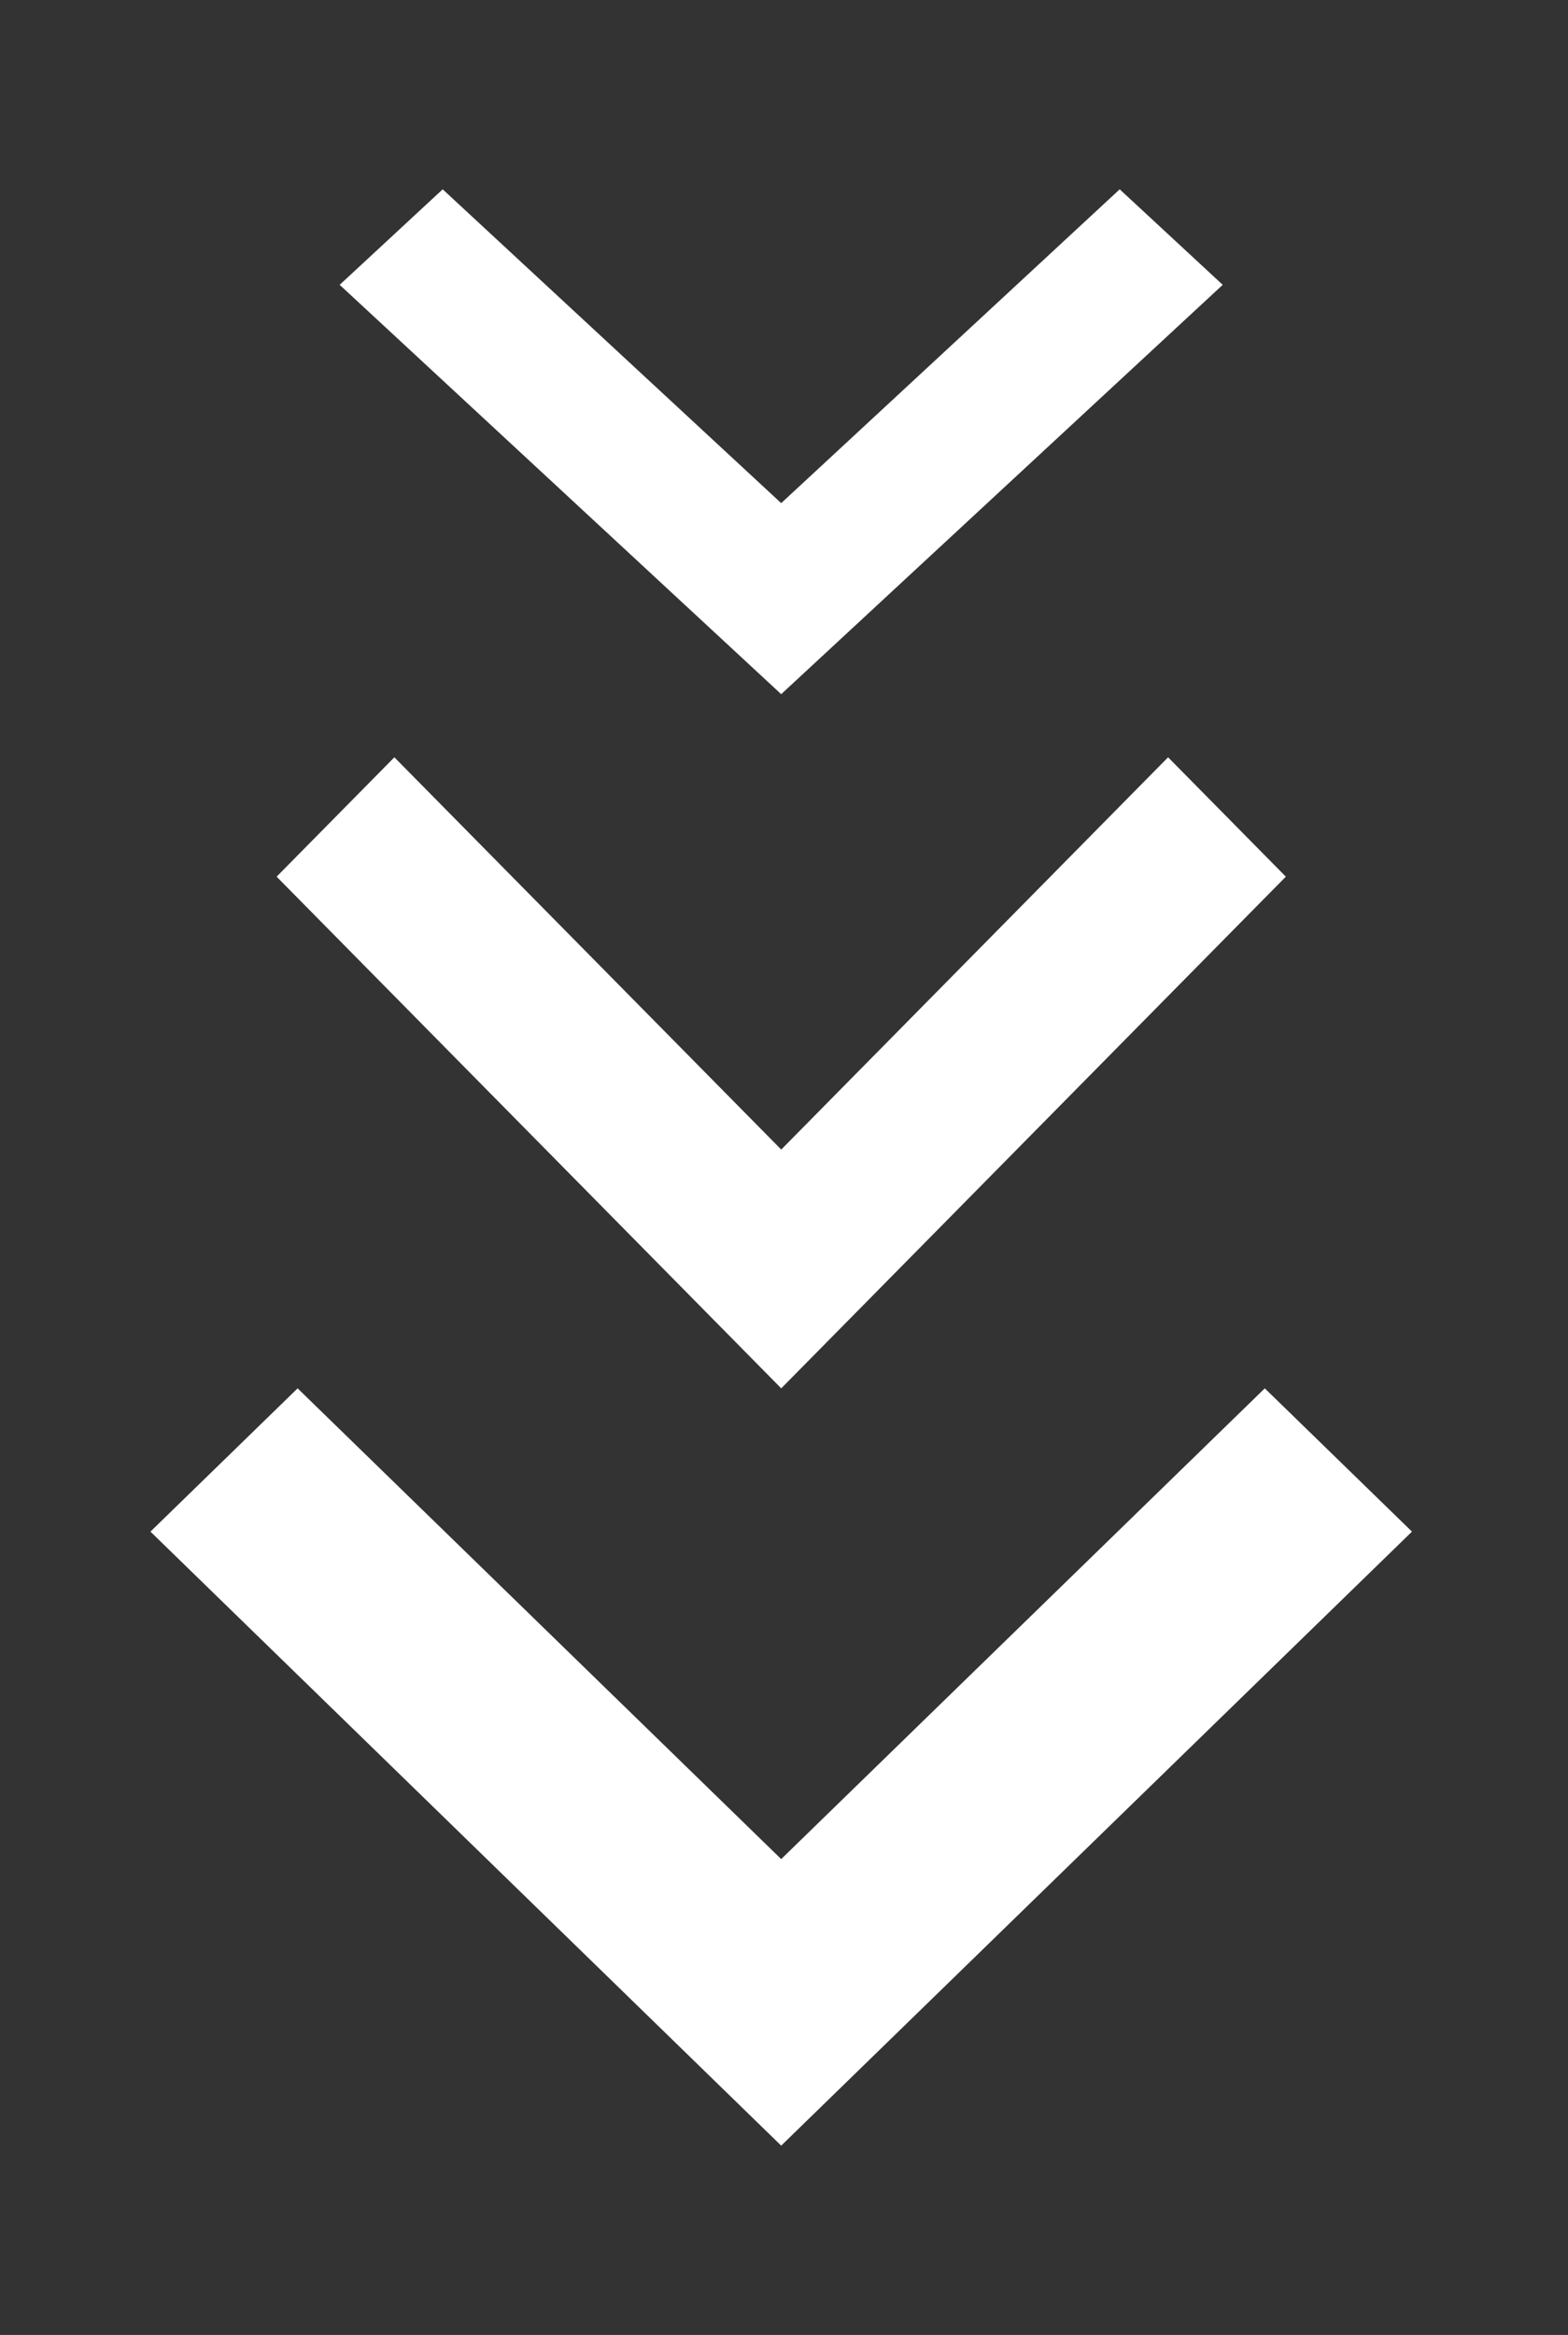
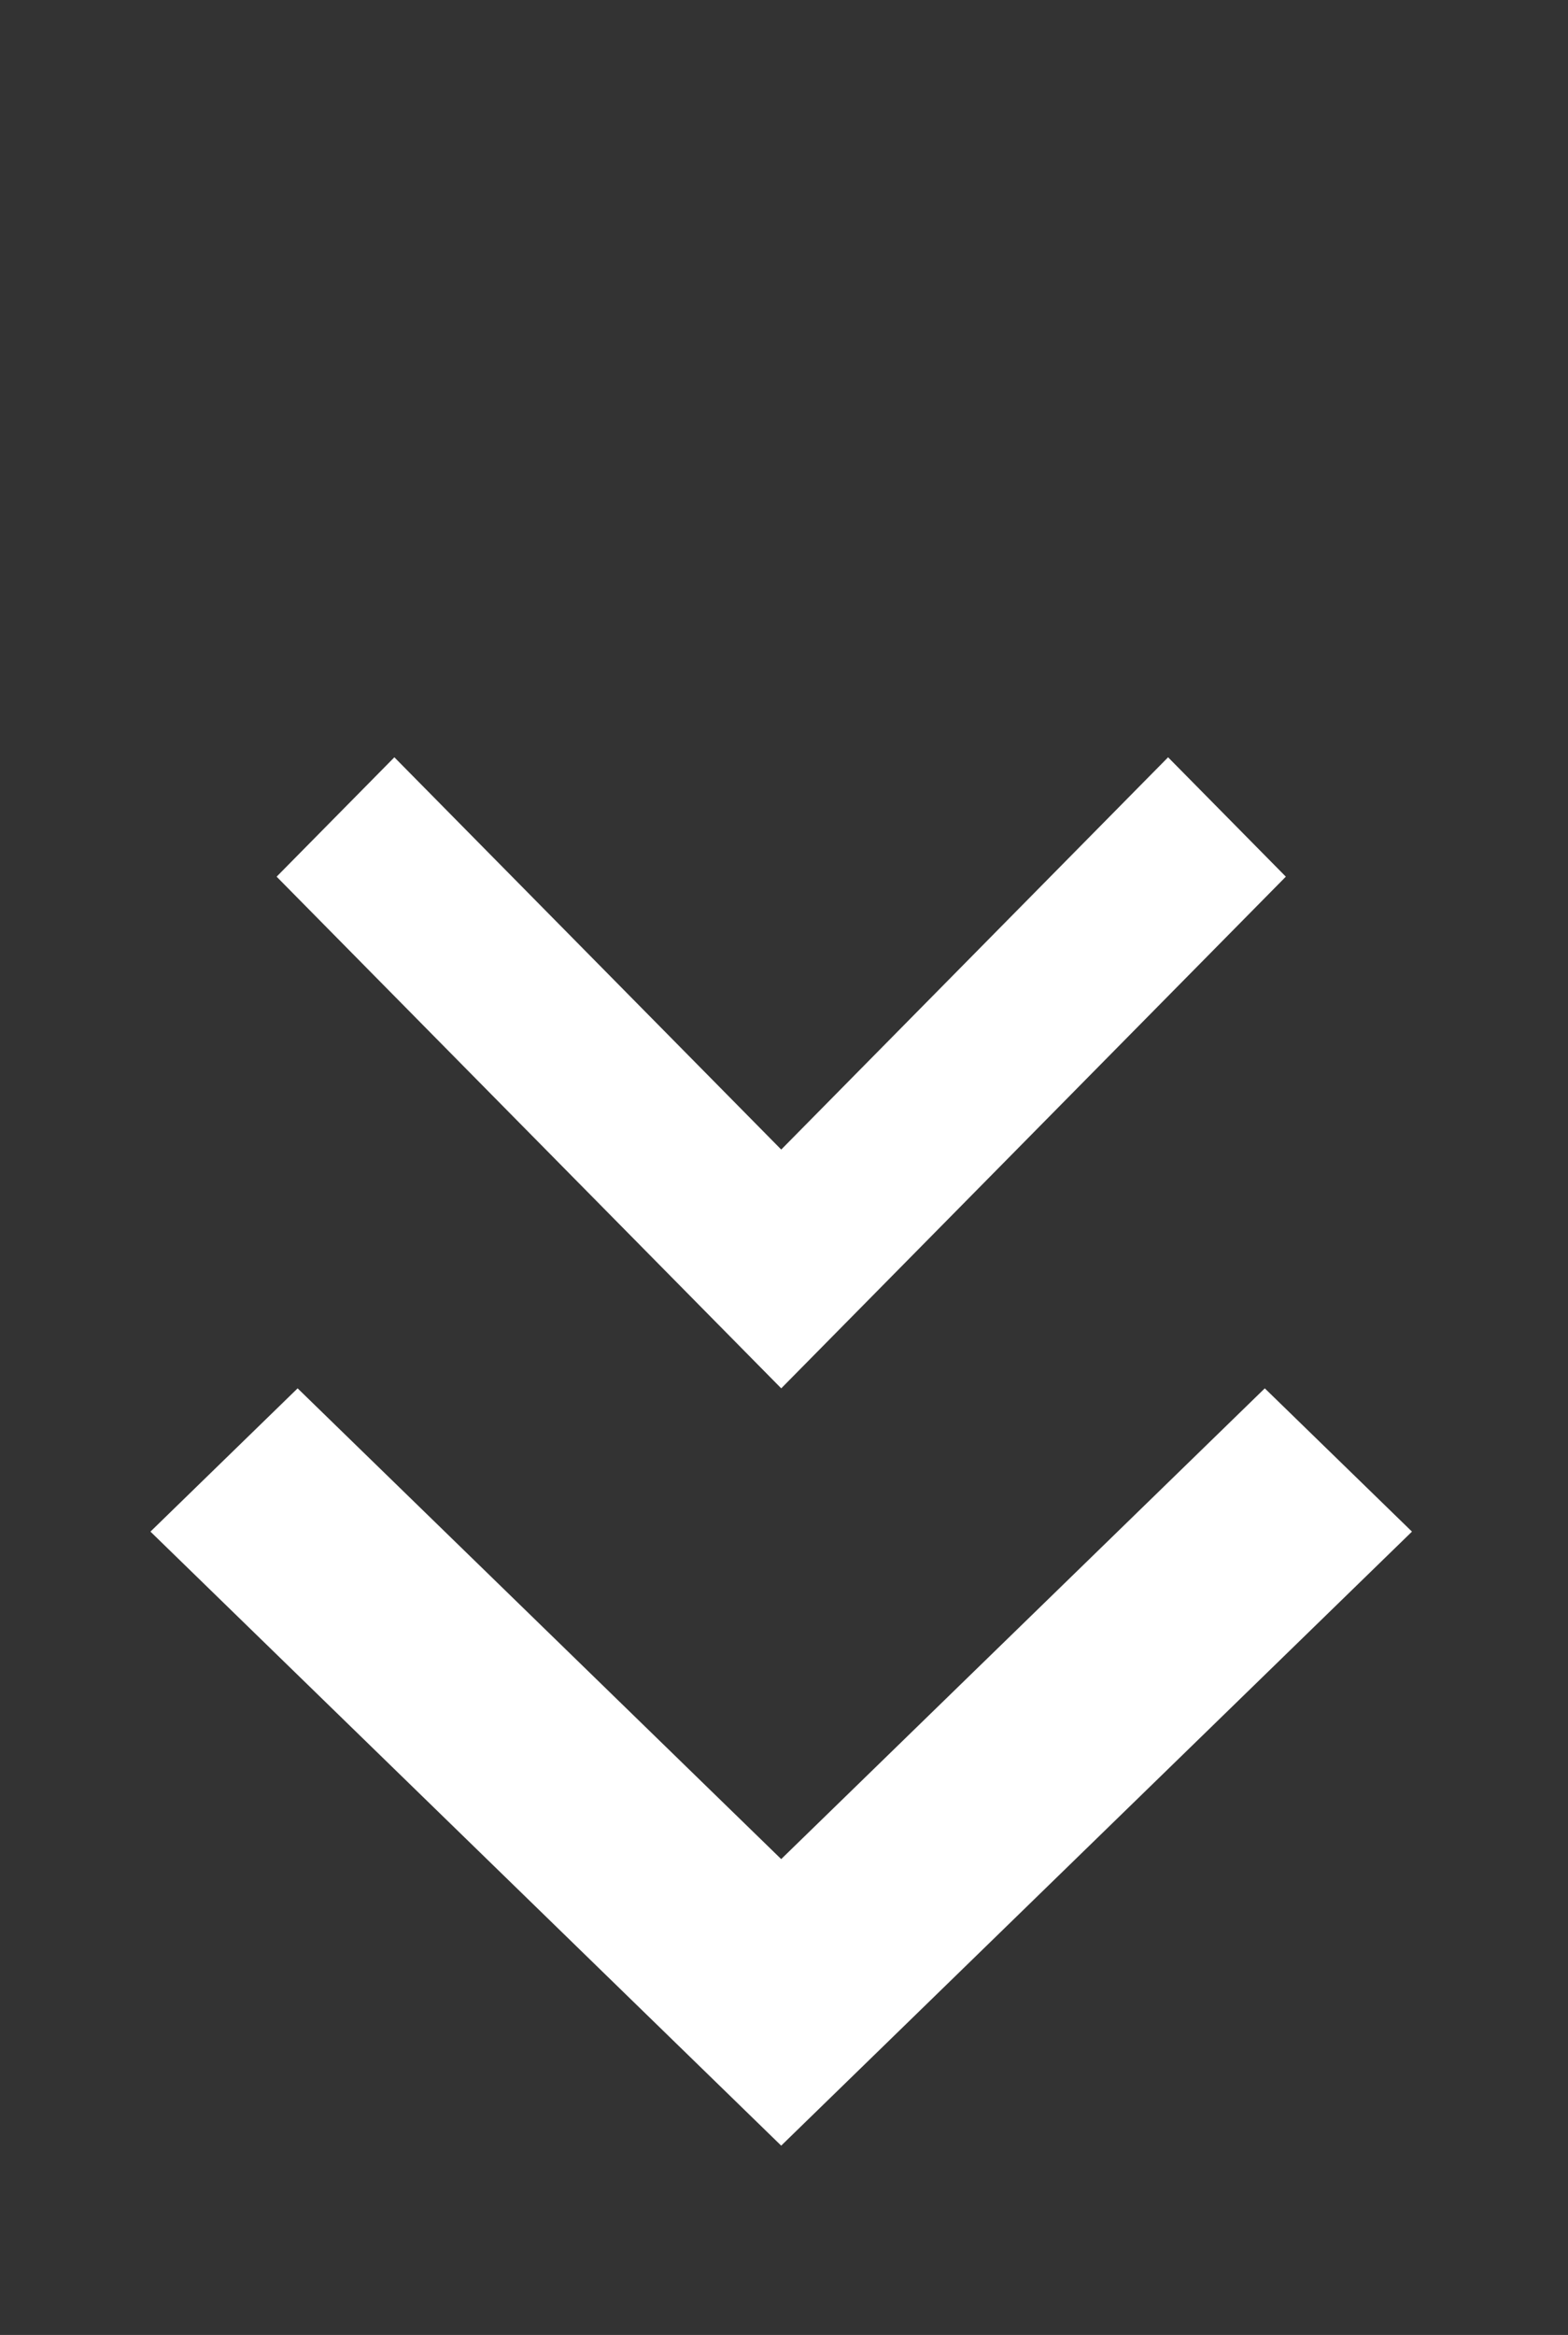
<svg xmlns="http://www.w3.org/2000/svg" width="43" height="64" viewBox="0 0 43 64" fill="none">
  <rect x="0" y="0" width="43" height="64" fill="#333333" stroke="none" />
  <g clip-path="url(#clip0_145_106)">
    <path d="M21.423 50.957L34.685 38.054L38.721 41.981L21.423 58.811L4.126 41.981L8.162 38.054L21.423 50.957Z" fill="white" />
-     <path d="M21.423 13.791L30.706 5.189L33.531 7.807L21.423 19.027L9.315 7.807L12.14 5.189L21.423 13.791Z" fill="white" />
    <path d="M21.424 31.509L32.033 20.757L35.262 24.029L21.424 38.054L7.586 24.029L10.815 20.757L21.424 31.509Z" fill="white" />
  </g>
  <defs>
    <clipPath id="clip0_145_106">
      <rect width="64" height="41.514" fill="white" transform="matrix(0 1 -1 0 42.18 0)" />
    </clipPath>
  </defs>
</svg>